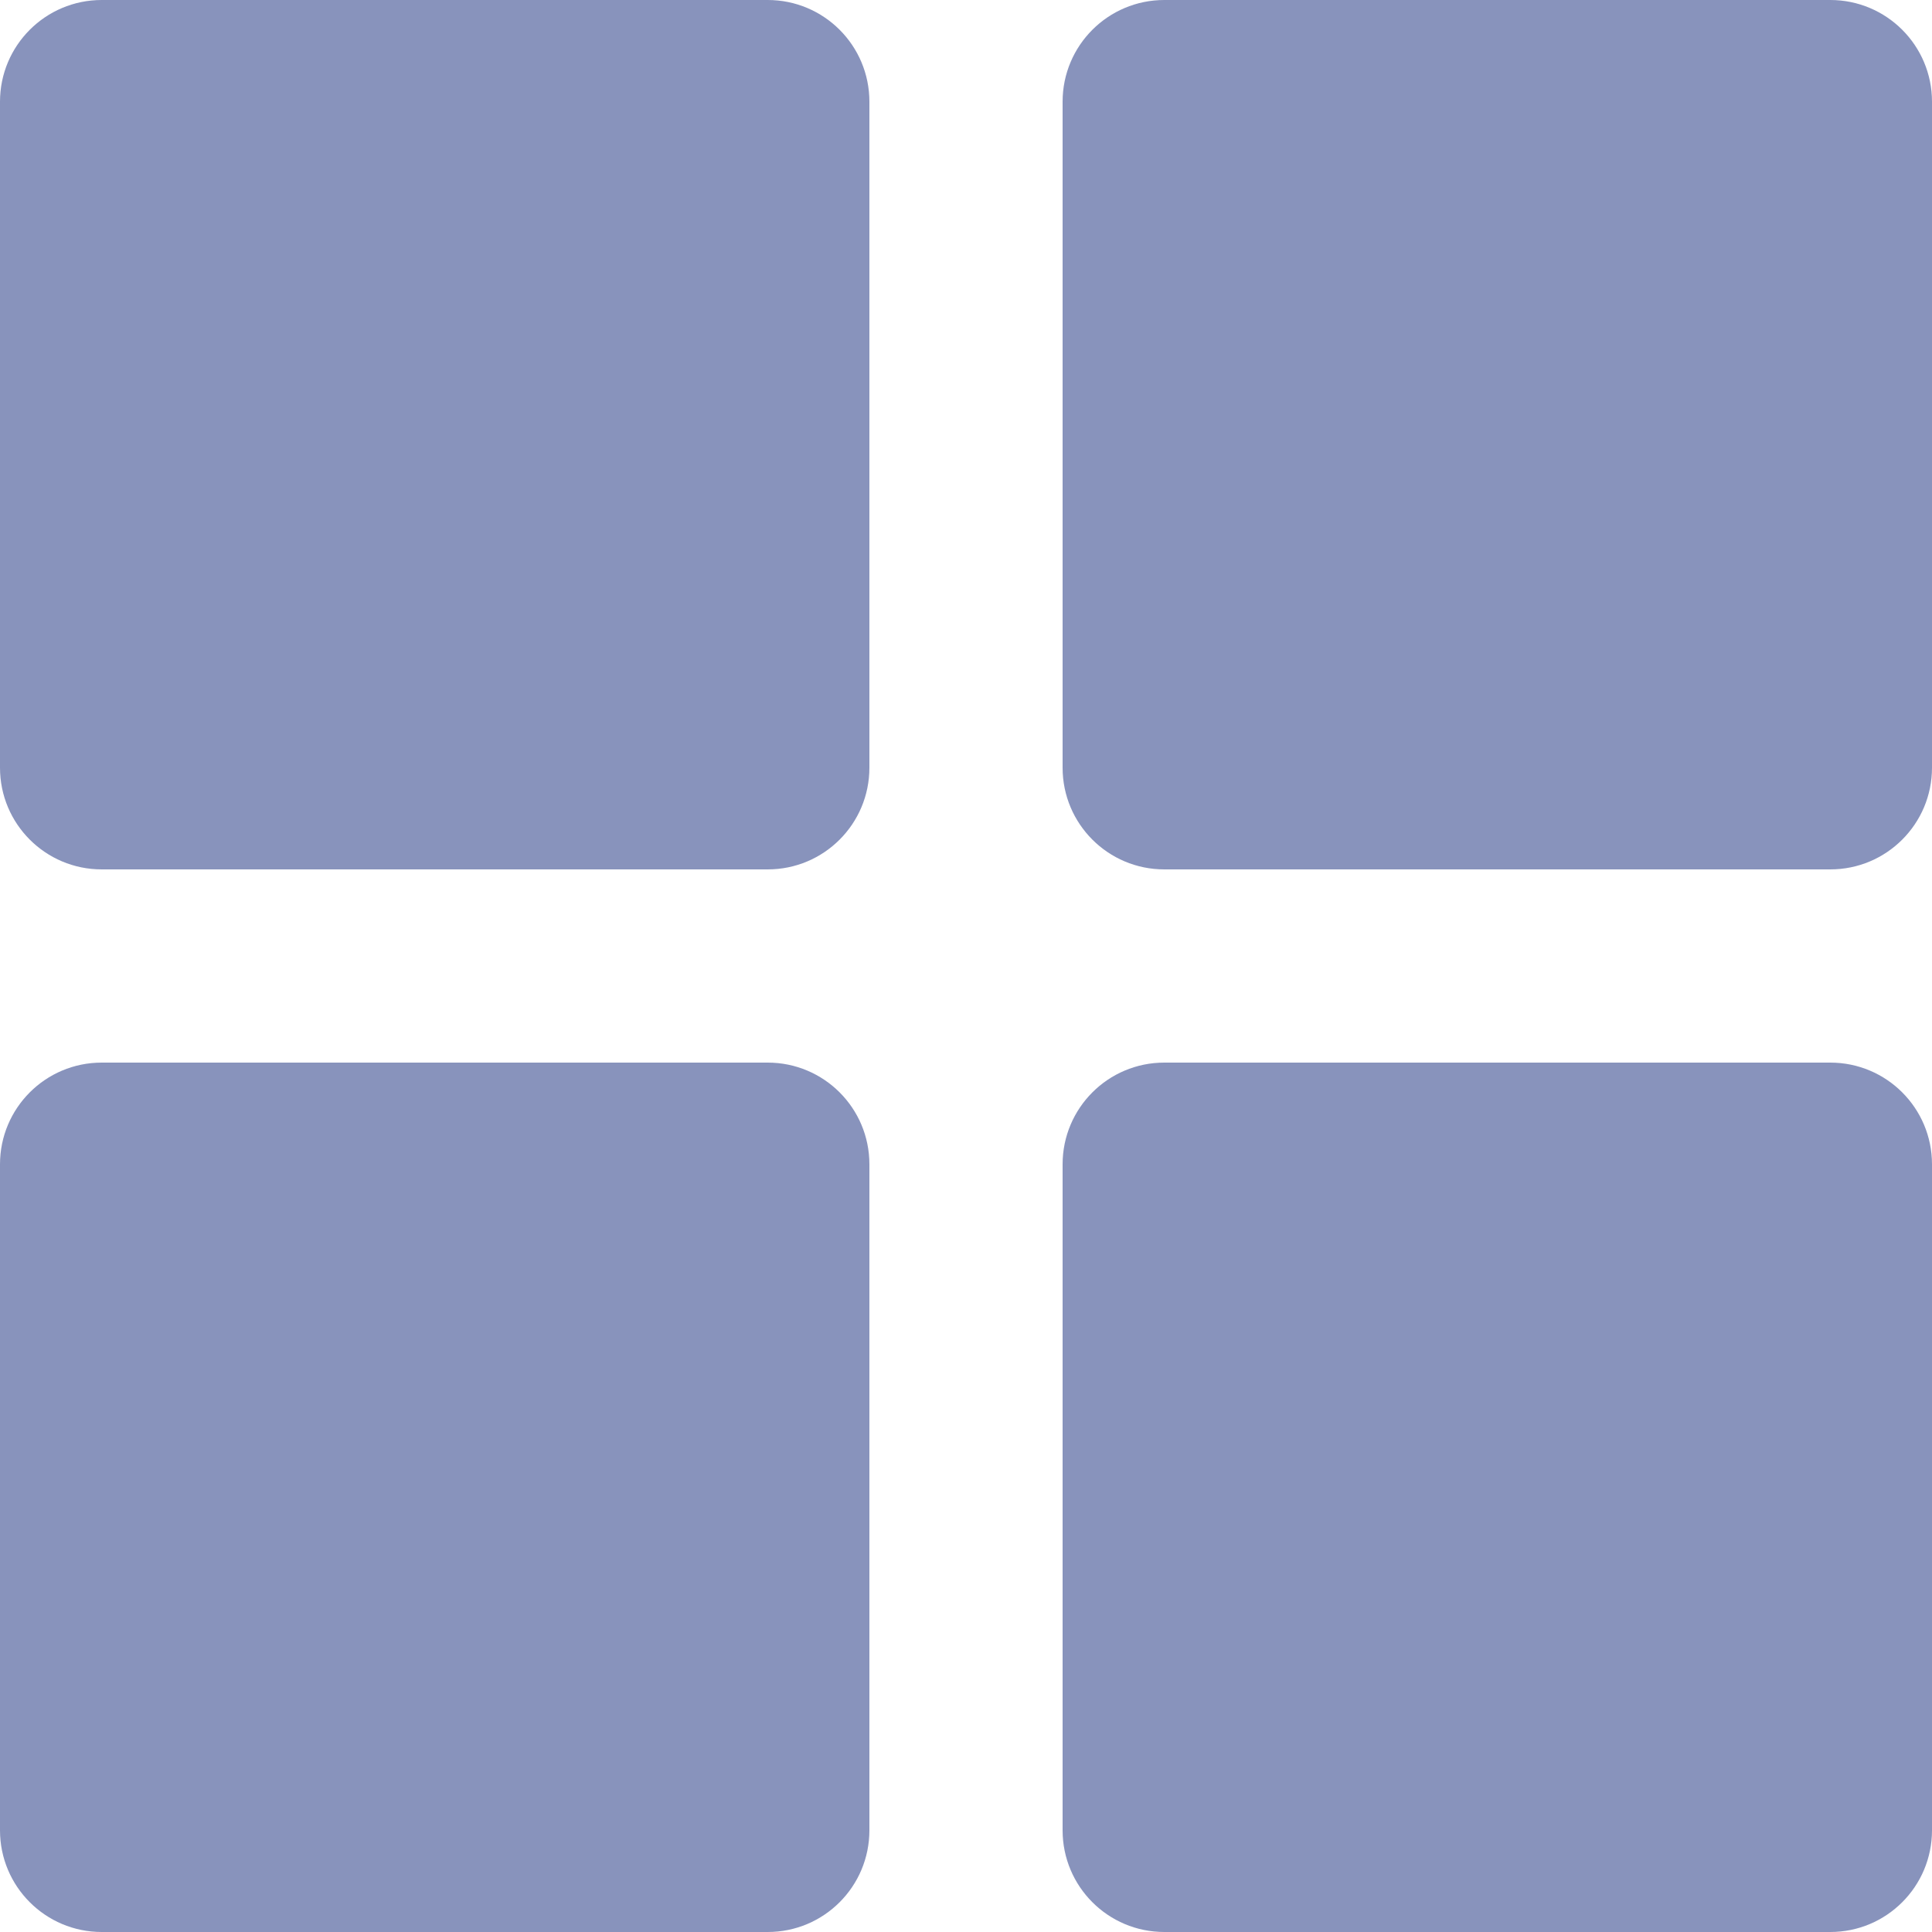
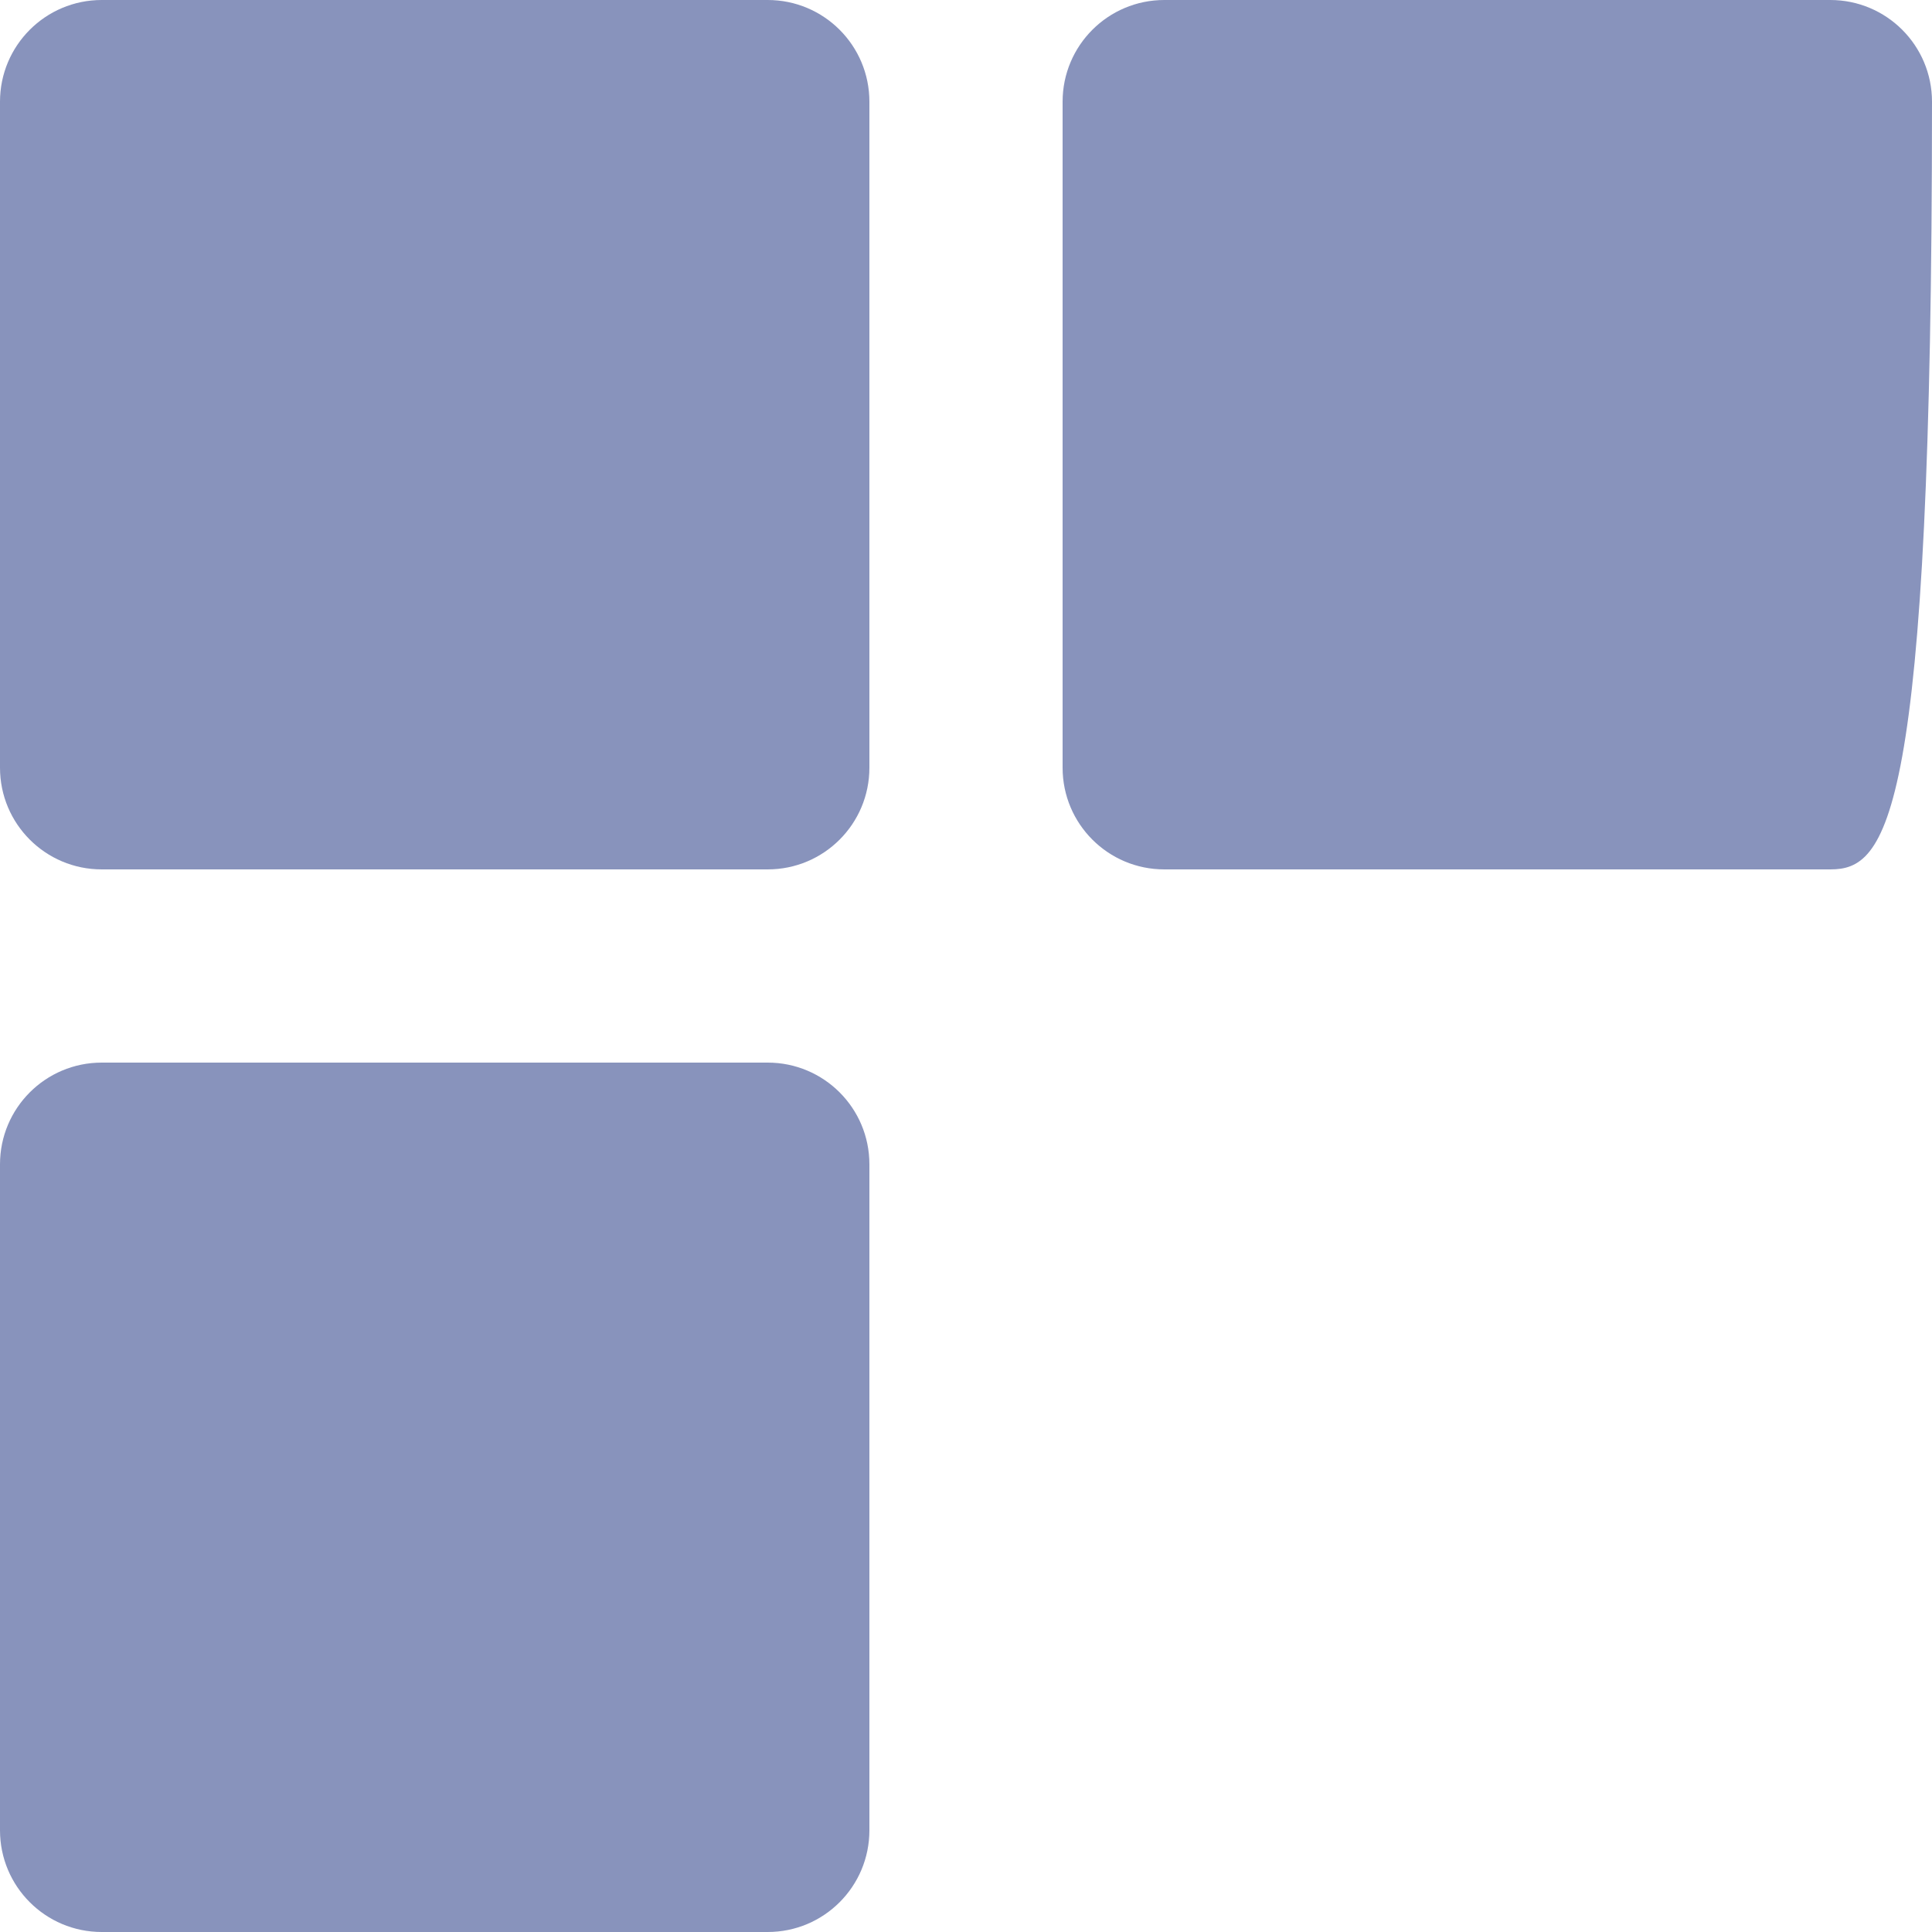
<svg xmlns="http://www.w3.org/2000/svg" width="20" height="20" viewBox="0 0 20 20" fill="none">
  <path d="M1.053 0C0.471 0 0 0.471 0 1.053V7.947C0 8.529 0.471 9 1.053 9H7.947C8.529 9 9 8.529 9 7.947V1.053C9 0.471 8.529 0 7.947 0H1.053Z" fill="#8893BC" />
  <path d="M1.053 11C0.471 11 0 11.471 0 12.053V18.947C0 19.529 0.471 20 1.053 20H7.947C8.529 20 9 19.529 9 18.947V12.053C9 11.471 8.529 11 7.947 11H1.053Z" fill="#8893BC" />
-   <path d="M11 1.053C11 0.471 11.471 0 12.053 0H18.947C19.529 0 20 0.471 20 1.053V7.947C20 8.529 19.529 9 18.947 9H12.053C11.471 9 11 8.529 11 7.947V1.053Z" fill="#8893BC" />
-   <path d="M12.053 11C11.471 11 11 11.471 11 12.053V18.947C11 19.529 11.471 20 12.053 20H18.947C19.529 20 20 19.529 20 18.947V12.053C20 11.471 19.529 11 18.947 11H12.053Z" fill="#8893BC" />
+   <path d="M11 1.053C11 0.471 11.471 0 12.053 0H18.947C19.529 0 20 0.471 20 1.053C20 8.529 19.529 9 18.947 9H12.053C11.471 9 11 8.529 11 7.947V1.053Z" fill="#8893BC" />
</svg>